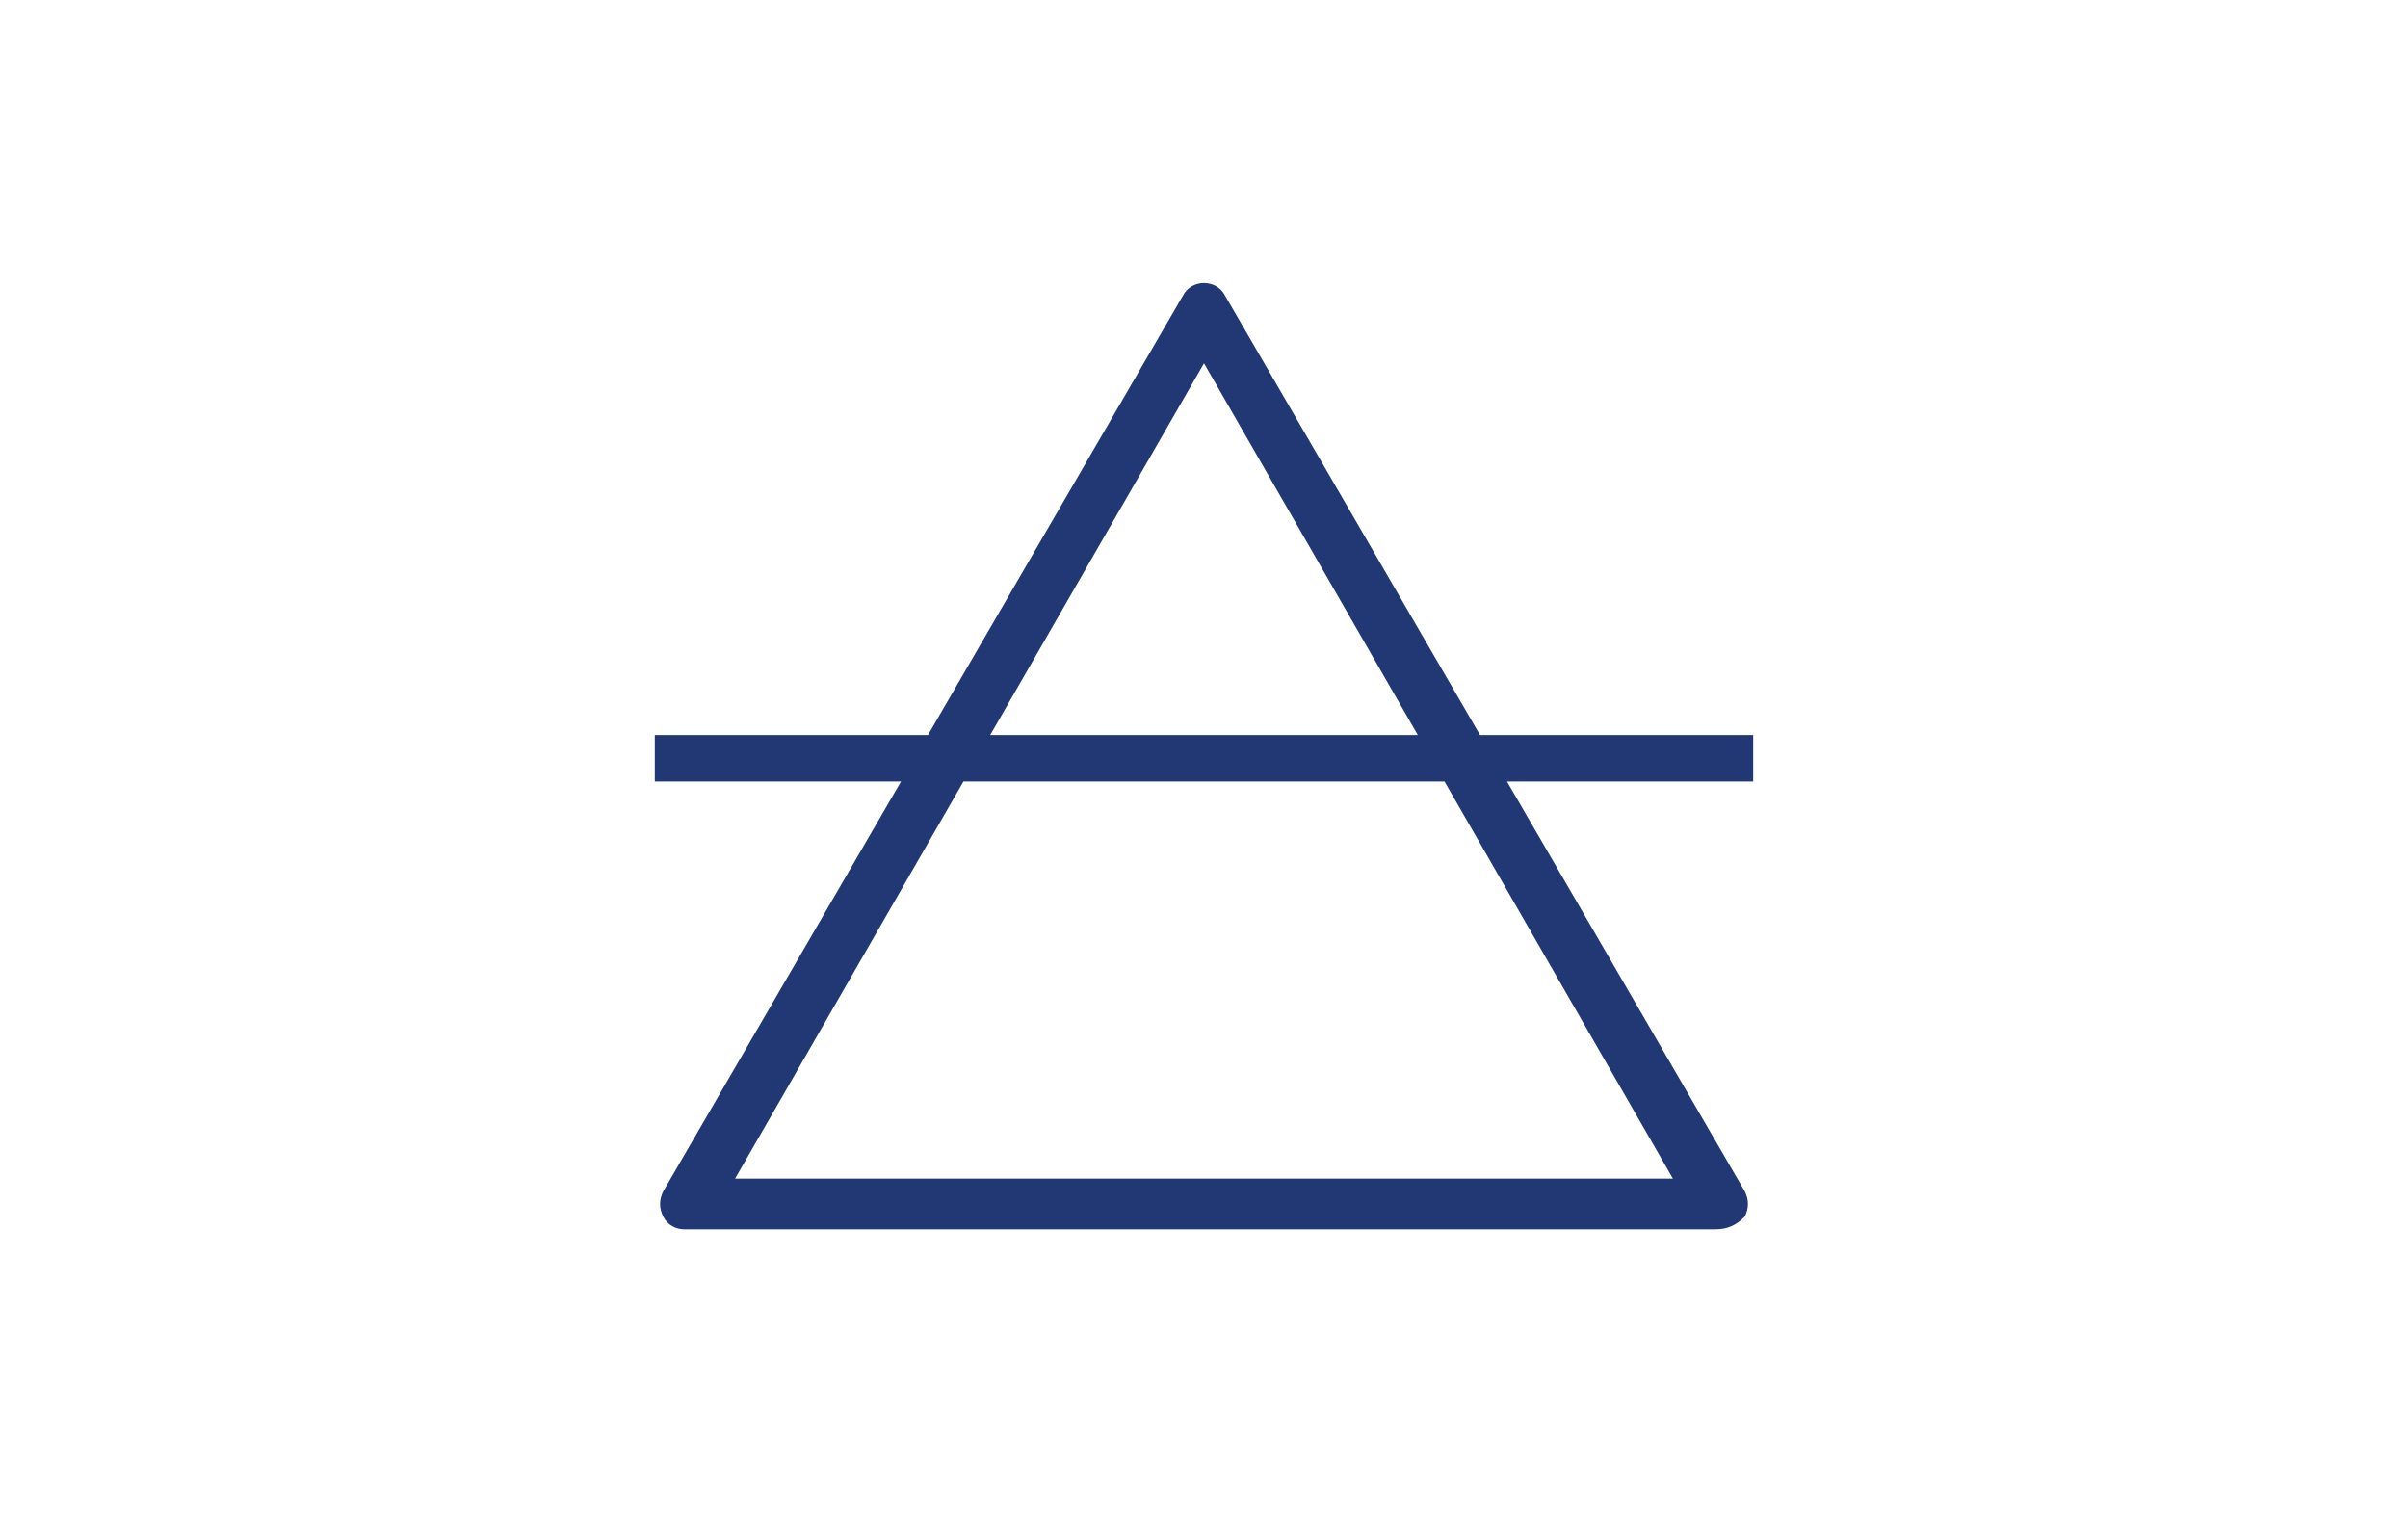
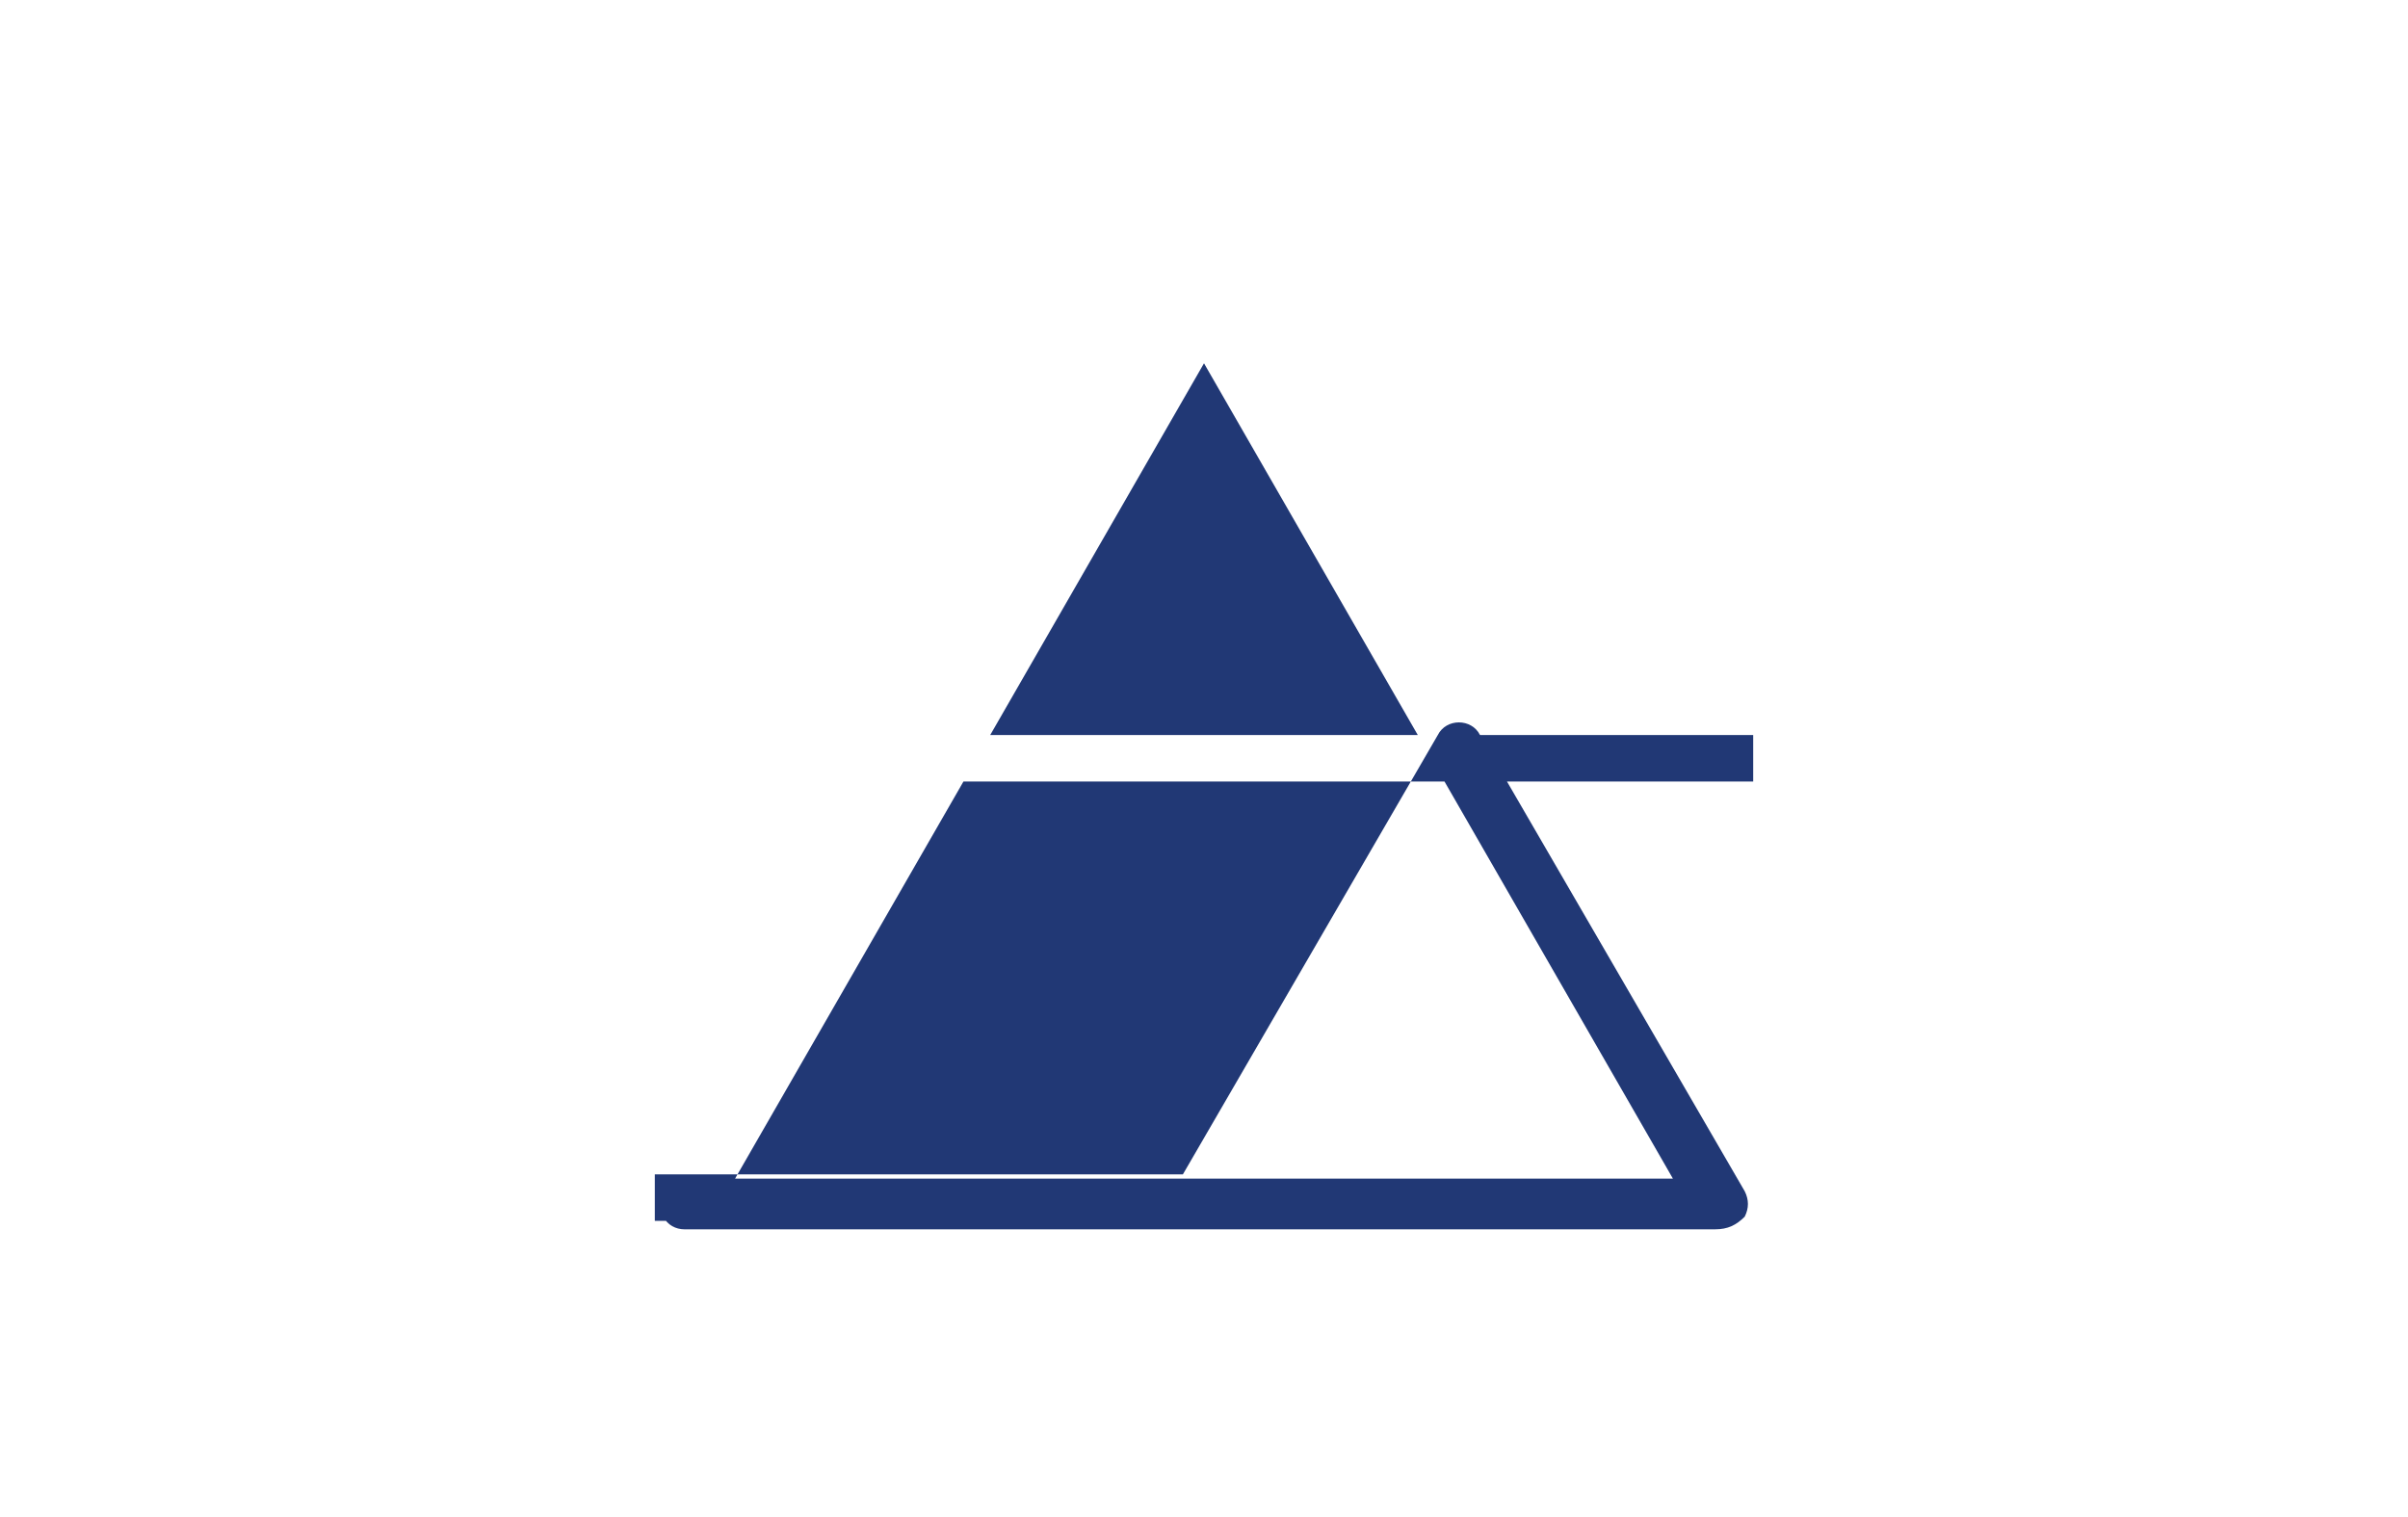
<svg xmlns="http://www.w3.org/2000/svg" viewBox="0 0 57 35.9">
-   <path fill="#213875" d="M41.5 17.4h-6.466L29 7c-.1-.2-.3-.3-.5-.3s-.4.1-.5.3l-6.034 10.4H15.5v1.1h5.828L15.7 28.2c-.1.2-.1.4 0 .6.1.2.3.3.5.3h24.4c.3 0 .5-.1.7-.3.1-.2.1-.4 0-.6l-5.628-9.7H41.5v-1.1zm-13-8.8l5.061 8.8H23.439L28.5 8.6zm11.1 19.3H17.4l5.406-9.4h11.387l5.407 9.4z" />
+   <path fill="#213875" d="M41.5 17.4h-6.466c-.1-.2-.3-.3-.5-.3s-.4.1-.5.3l-6.034 10.4H15.5v1.1h5.828L15.7 28.2c-.1.2-.1.4 0 .6.1.2.3.3.5.3h24.4c.3 0 .5-.1.7-.3.1-.2.1-.4 0-.6l-5.628-9.7H41.5v-1.1zm-13-8.8l5.061 8.8H23.439L28.5 8.6zm11.1 19.3H17.4l5.406-9.4h11.387l5.407 9.4z" />
</svg>